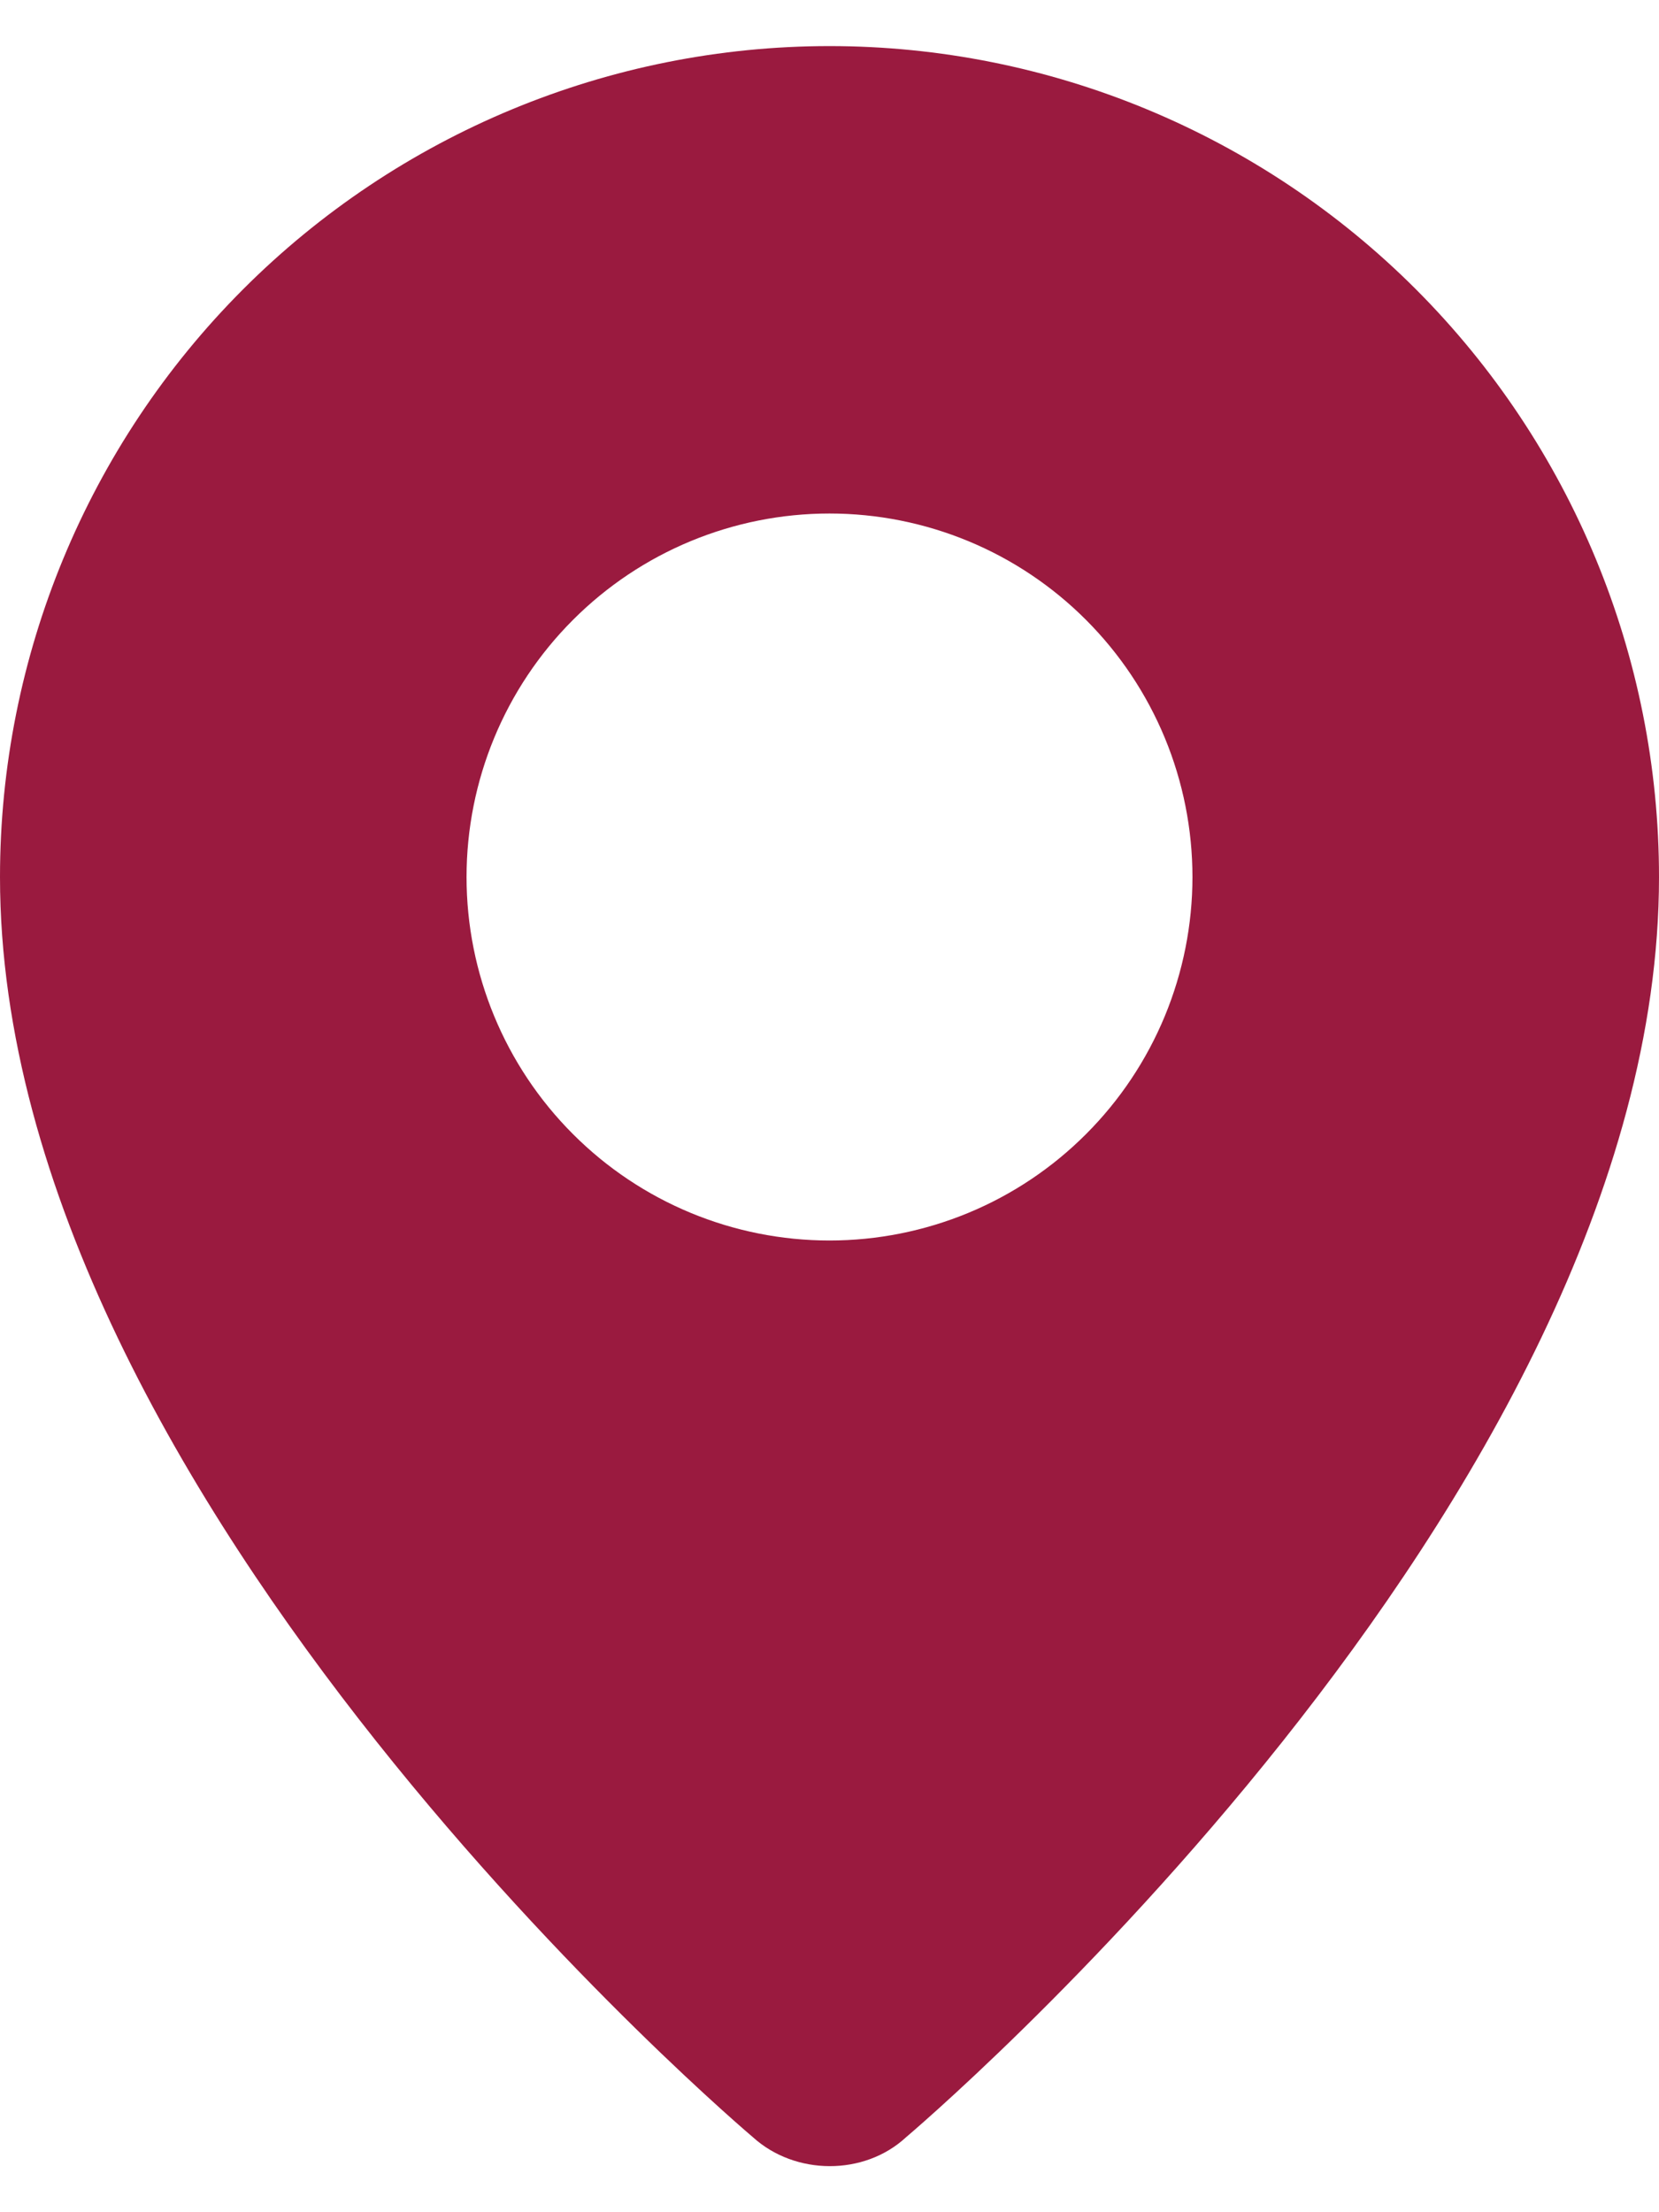
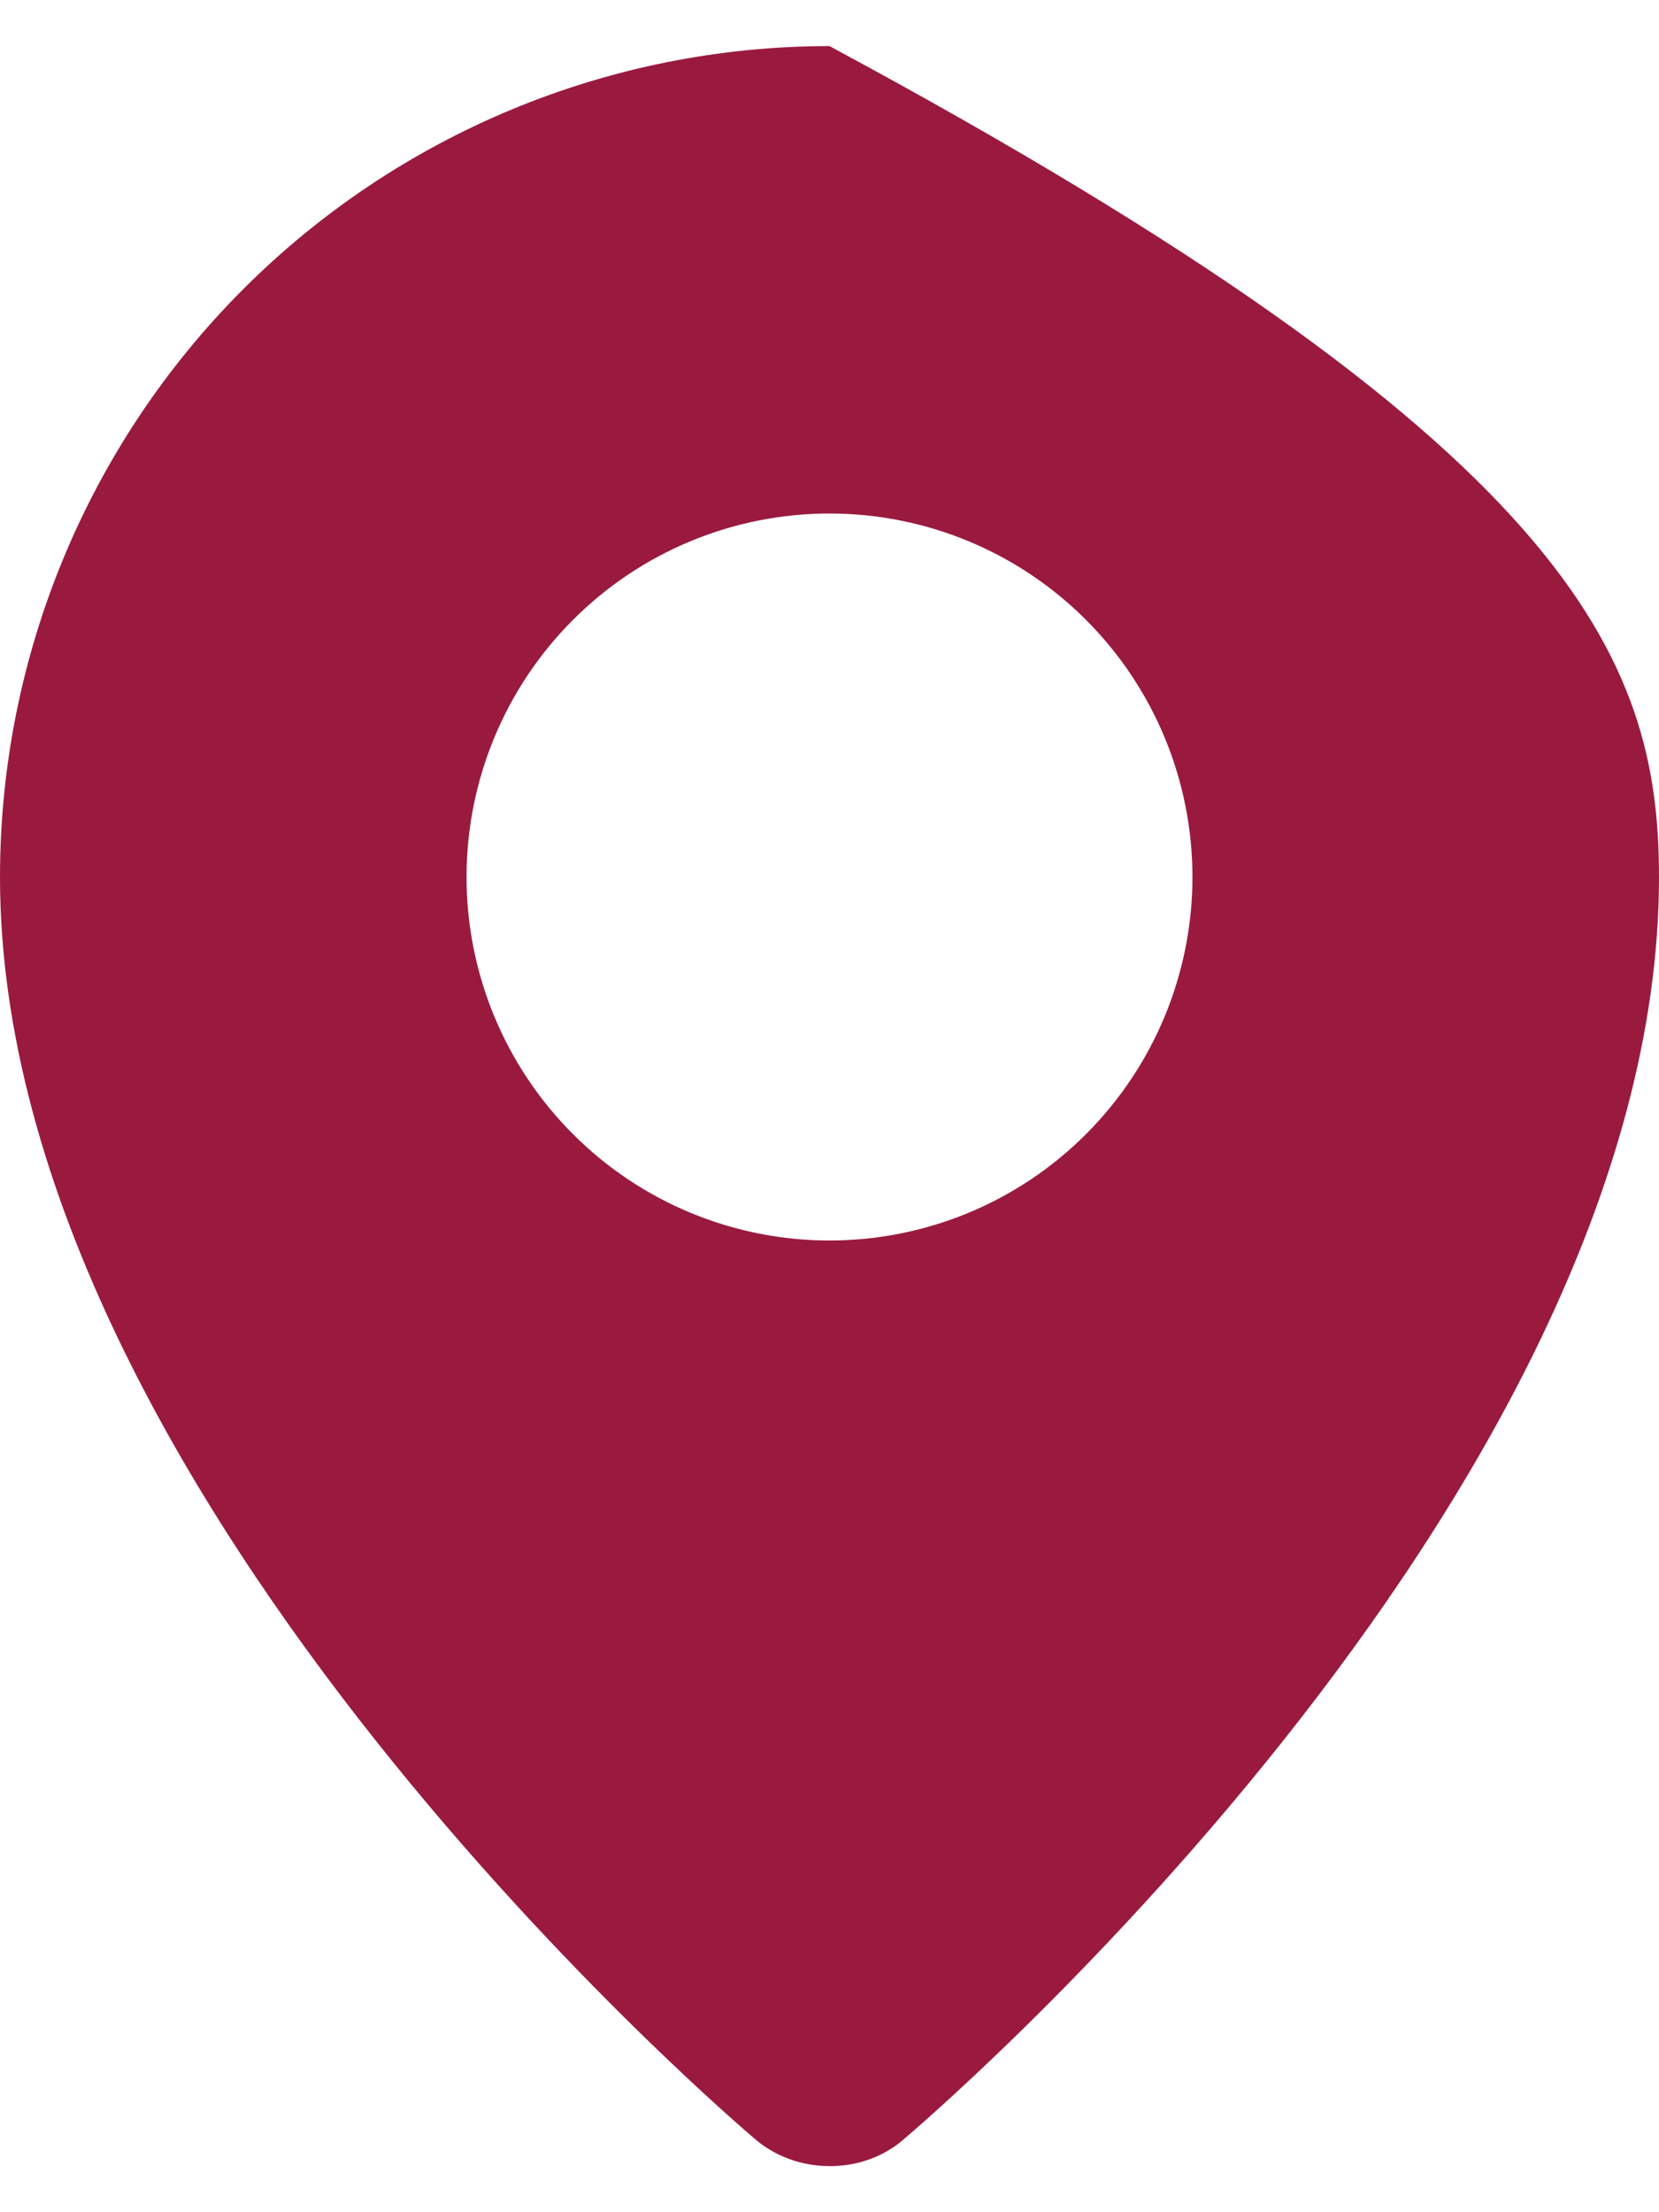
<svg xmlns="http://www.w3.org/2000/svg" width="18" height="24" viewBox="0 0 18 24" fill="none">
-   <path fill-rule="evenodd" clip-rule="evenodd" d="M8.17 23.187C8.17 23.187 0 16.296 0 9.515C0 7.124 0.948 4.831 2.636 3.14C4.324 1.45 6.613 0.5 9 0.5C11.387 0.5 13.676 1.45 15.364 3.14C17.052 4.831 18 7.124 18 9.515C18 16.296 9.83 23.187 9.83 23.187C9.376 23.607 8.628 23.602 8.17 23.187ZM9 13.458C9.517 13.458 10.029 13.356 10.507 13.158C10.985 12.96 11.419 12.669 11.784 12.303C12.15 11.937 12.44 11.502 12.638 11.024C12.836 10.545 12.938 10.032 12.938 9.515C12.938 8.997 12.836 8.484 12.638 8.005C12.44 7.527 12.15 7.092 11.784 6.726C11.419 6.36 10.985 6.069 10.507 5.871C10.029 5.673 9.517 5.571 9 5.571C7.956 5.571 6.954 5.986 6.216 6.726C5.477 7.465 5.062 8.469 5.062 9.515C5.062 10.56 5.477 11.564 6.216 12.303C6.954 13.043 7.956 13.458 9 13.458Z" fill="#9A1A3F" />
+   <path fill-rule="evenodd" clip-rule="evenodd" d="M8.17 23.187C8.17 23.187 0 16.296 0 9.515C0 7.124 0.948 4.831 2.636 3.14C4.324 1.45 6.613 0.5 9 0.5C17.052 4.831 18 7.124 18 9.515C18 16.296 9.83 23.187 9.83 23.187C9.376 23.607 8.628 23.602 8.17 23.187ZM9 13.458C9.517 13.458 10.029 13.356 10.507 13.158C10.985 12.96 11.419 12.669 11.784 12.303C12.15 11.937 12.44 11.502 12.638 11.024C12.836 10.545 12.938 10.032 12.938 9.515C12.938 8.997 12.836 8.484 12.638 8.005C12.44 7.527 12.15 7.092 11.784 6.726C11.419 6.36 10.985 6.069 10.507 5.871C10.029 5.673 9.517 5.571 9 5.571C7.956 5.571 6.954 5.986 6.216 6.726C5.477 7.465 5.062 8.469 5.062 9.515C5.062 10.56 5.477 11.564 6.216 12.303C6.954 13.043 7.956 13.458 9 13.458Z" fill="#9A1A3F" />
</svg>